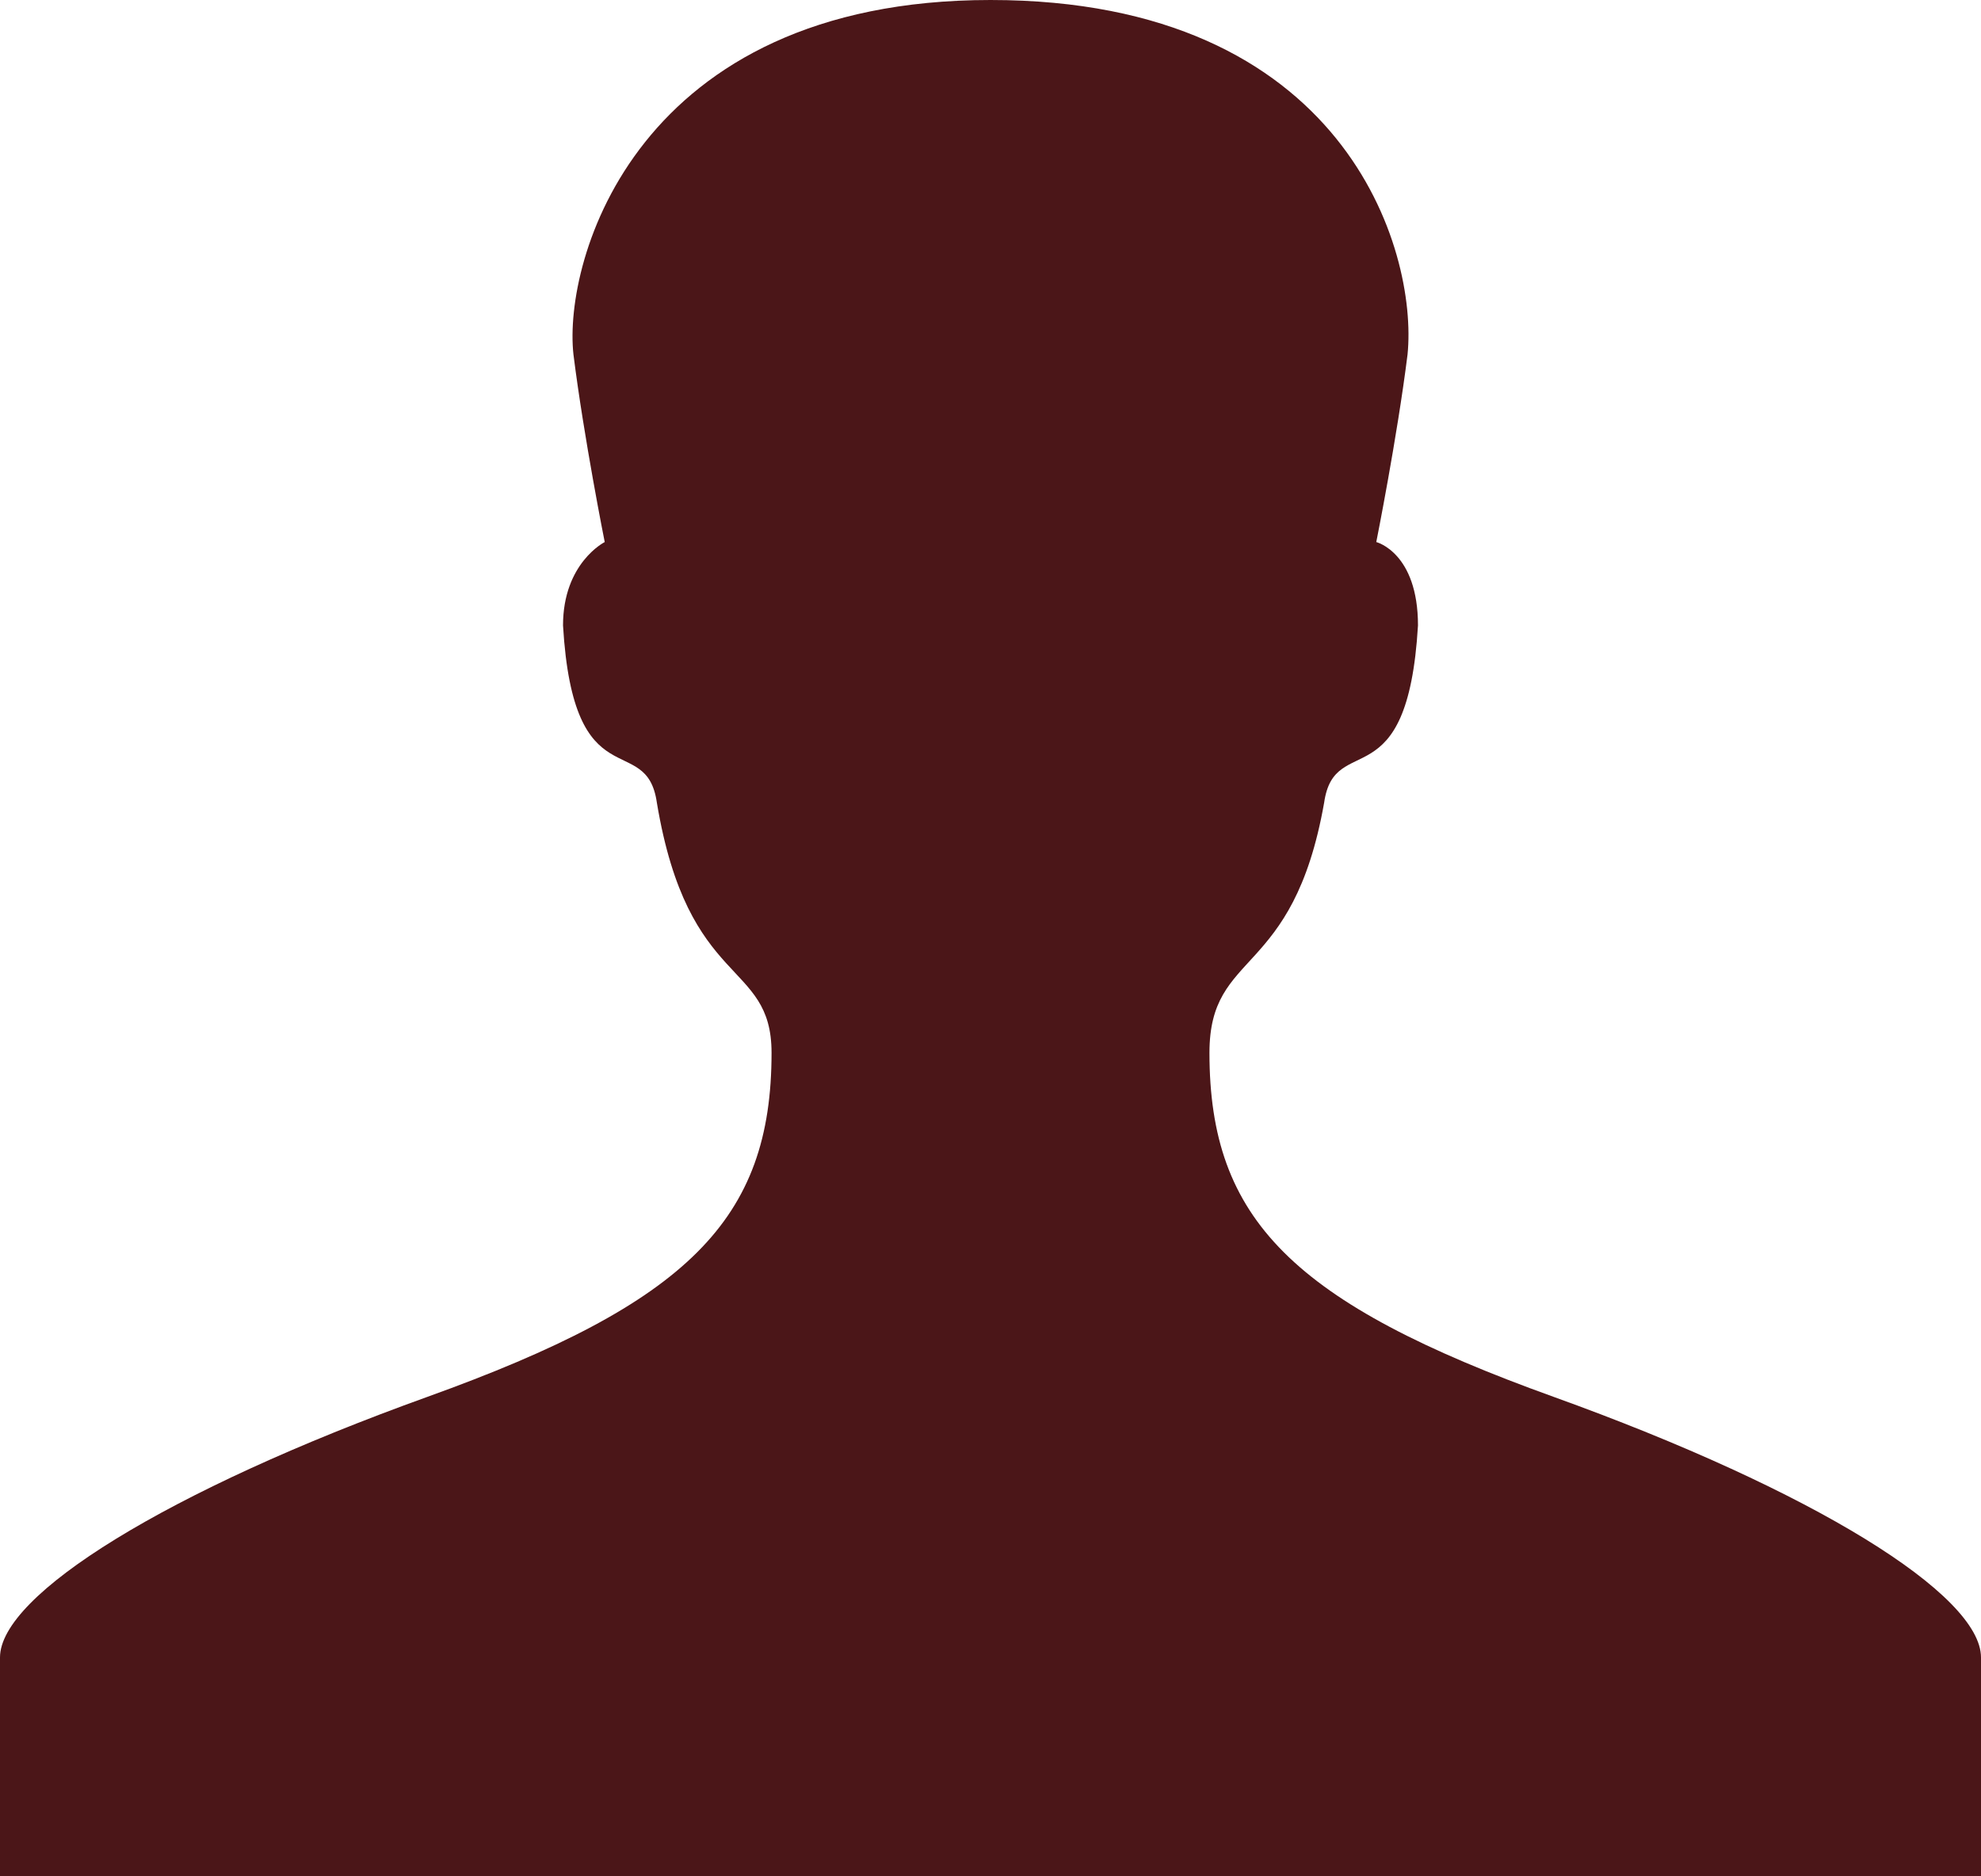
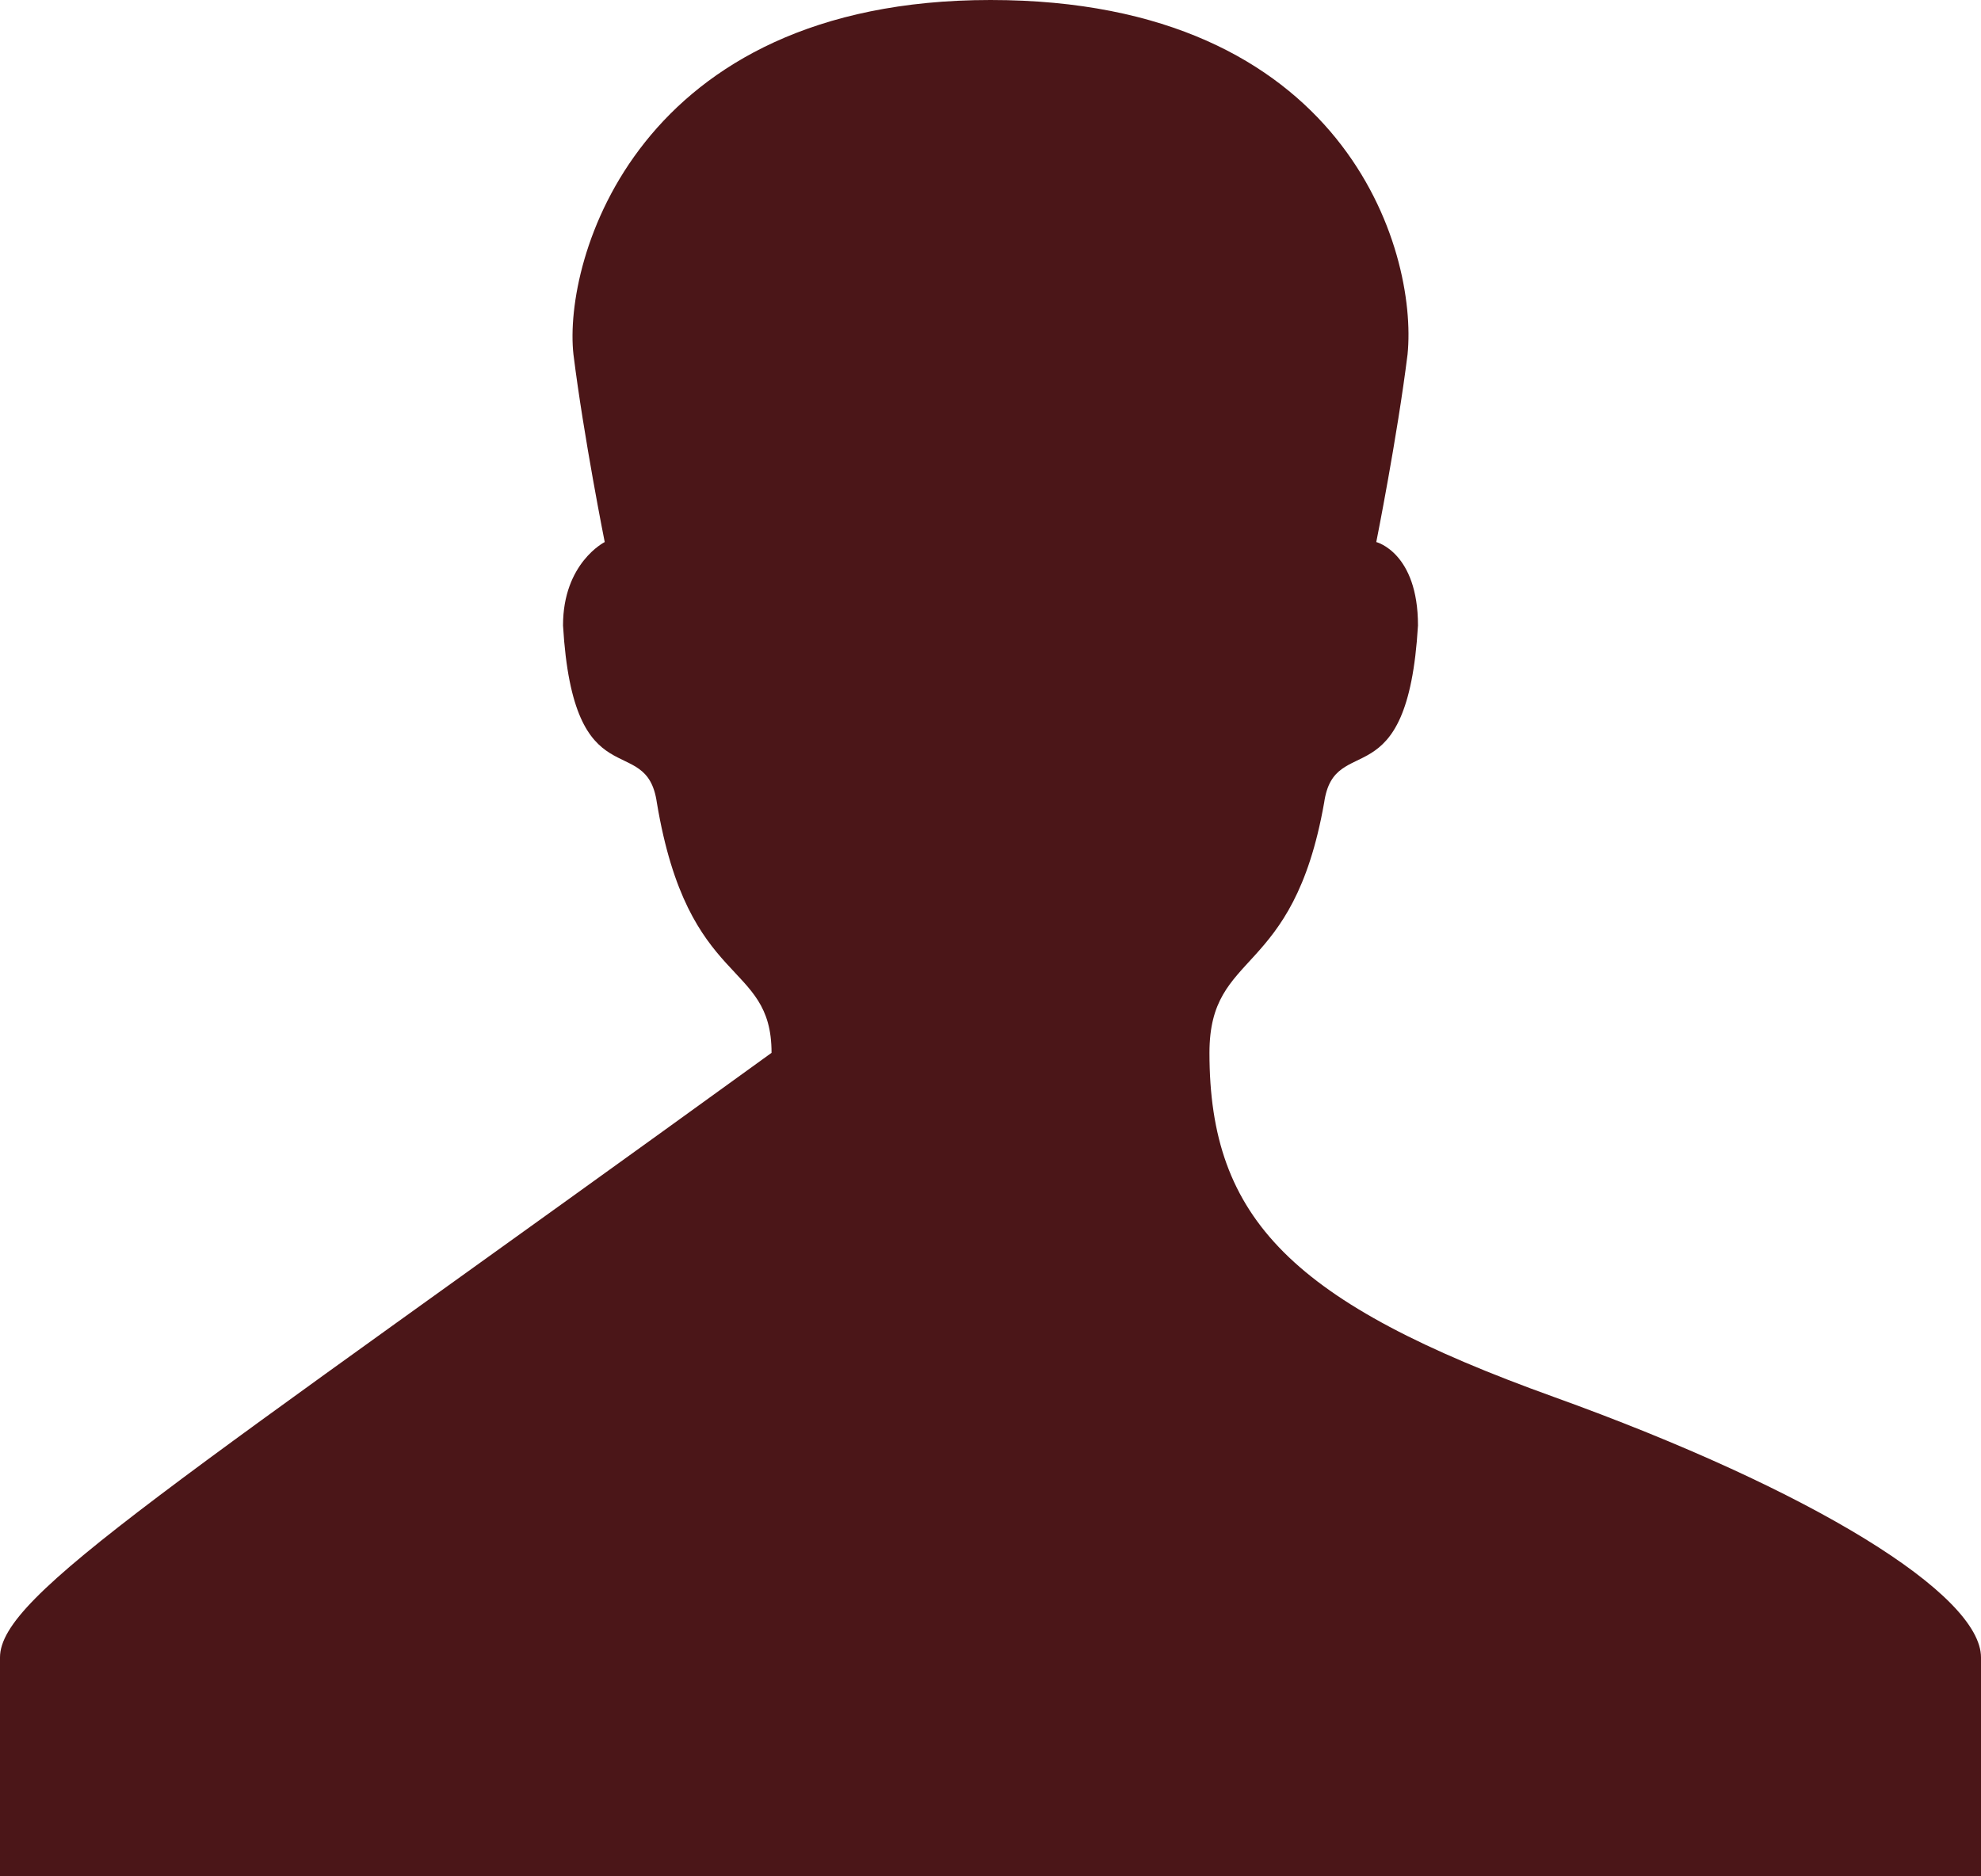
<svg xmlns="http://www.w3.org/2000/svg" version="1.1" id="Layer_1" x="0px" y="0px" viewBox="0 0 19 18" style="enable-background:new 0 0 19 18;" xml:space="preserve">
  <style type="text/css"> .st0{fill-rule:evenodd;clip-rule:evenodd;fill:#4B1618;} </style>
-   <path id="User-Copy" class="st0" d="M14.9,13.4c-2.5-0.9-3.3-1.7-3.3-3.3c0-1,0.8-0.7,1.1-2.4c0.1-0.7,0.8,0,0.9-1.7 c0-0.7-0.4-0.8-0.4-0.8s0.2-1,0.3-1.8c0.1-1-0.6-3.4-4-3.4s-4.1,2.5-4,3.4c0.1,0.8,0.3,1.8,0.3,1.8S5.4,5.4,5.4,6 c0.1,1.7,0.8,1,0.9,1.7c0.3,1.8,1.1,1.5,1.1,2.4c0,1.6-0.8,2.4-3.3,3.3C1.6,14.3,0,15.3,0,15.9V18h9.5H19v-2.1 C19,15.3,17.4,14.3,14.9,13.4L14.9,13.4z" />
+   <path id="User-Copy" class="st0" d="M14.9,13.4c-2.5-0.9-3.3-1.7-3.3-3.3c0-1,0.8-0.7,1.1-2.4c0.1-0.7,0.8,0,0.9-1.7 c0-0.7-0.4-0.8-0.4-0.8s0.2-1,0.3-1.8c0.1-1-0.6-3.4-4-3.4s-4.1,2.5-4,3.4c0.1,0.8,0.3,1.8,0.3,1.8S5.4,5.4,5.4,6 c0.1,1.7,0.8,1,0.9,1.7c0.3,1.8,1.1,1.5,1.1,2.4C1.6,14.3,0,15.3,0,15.9V18h9.5H19v-2.1 C19,15.3,17.4,14.3,14.9,13.4L14.9,13.4z" />
</svg>